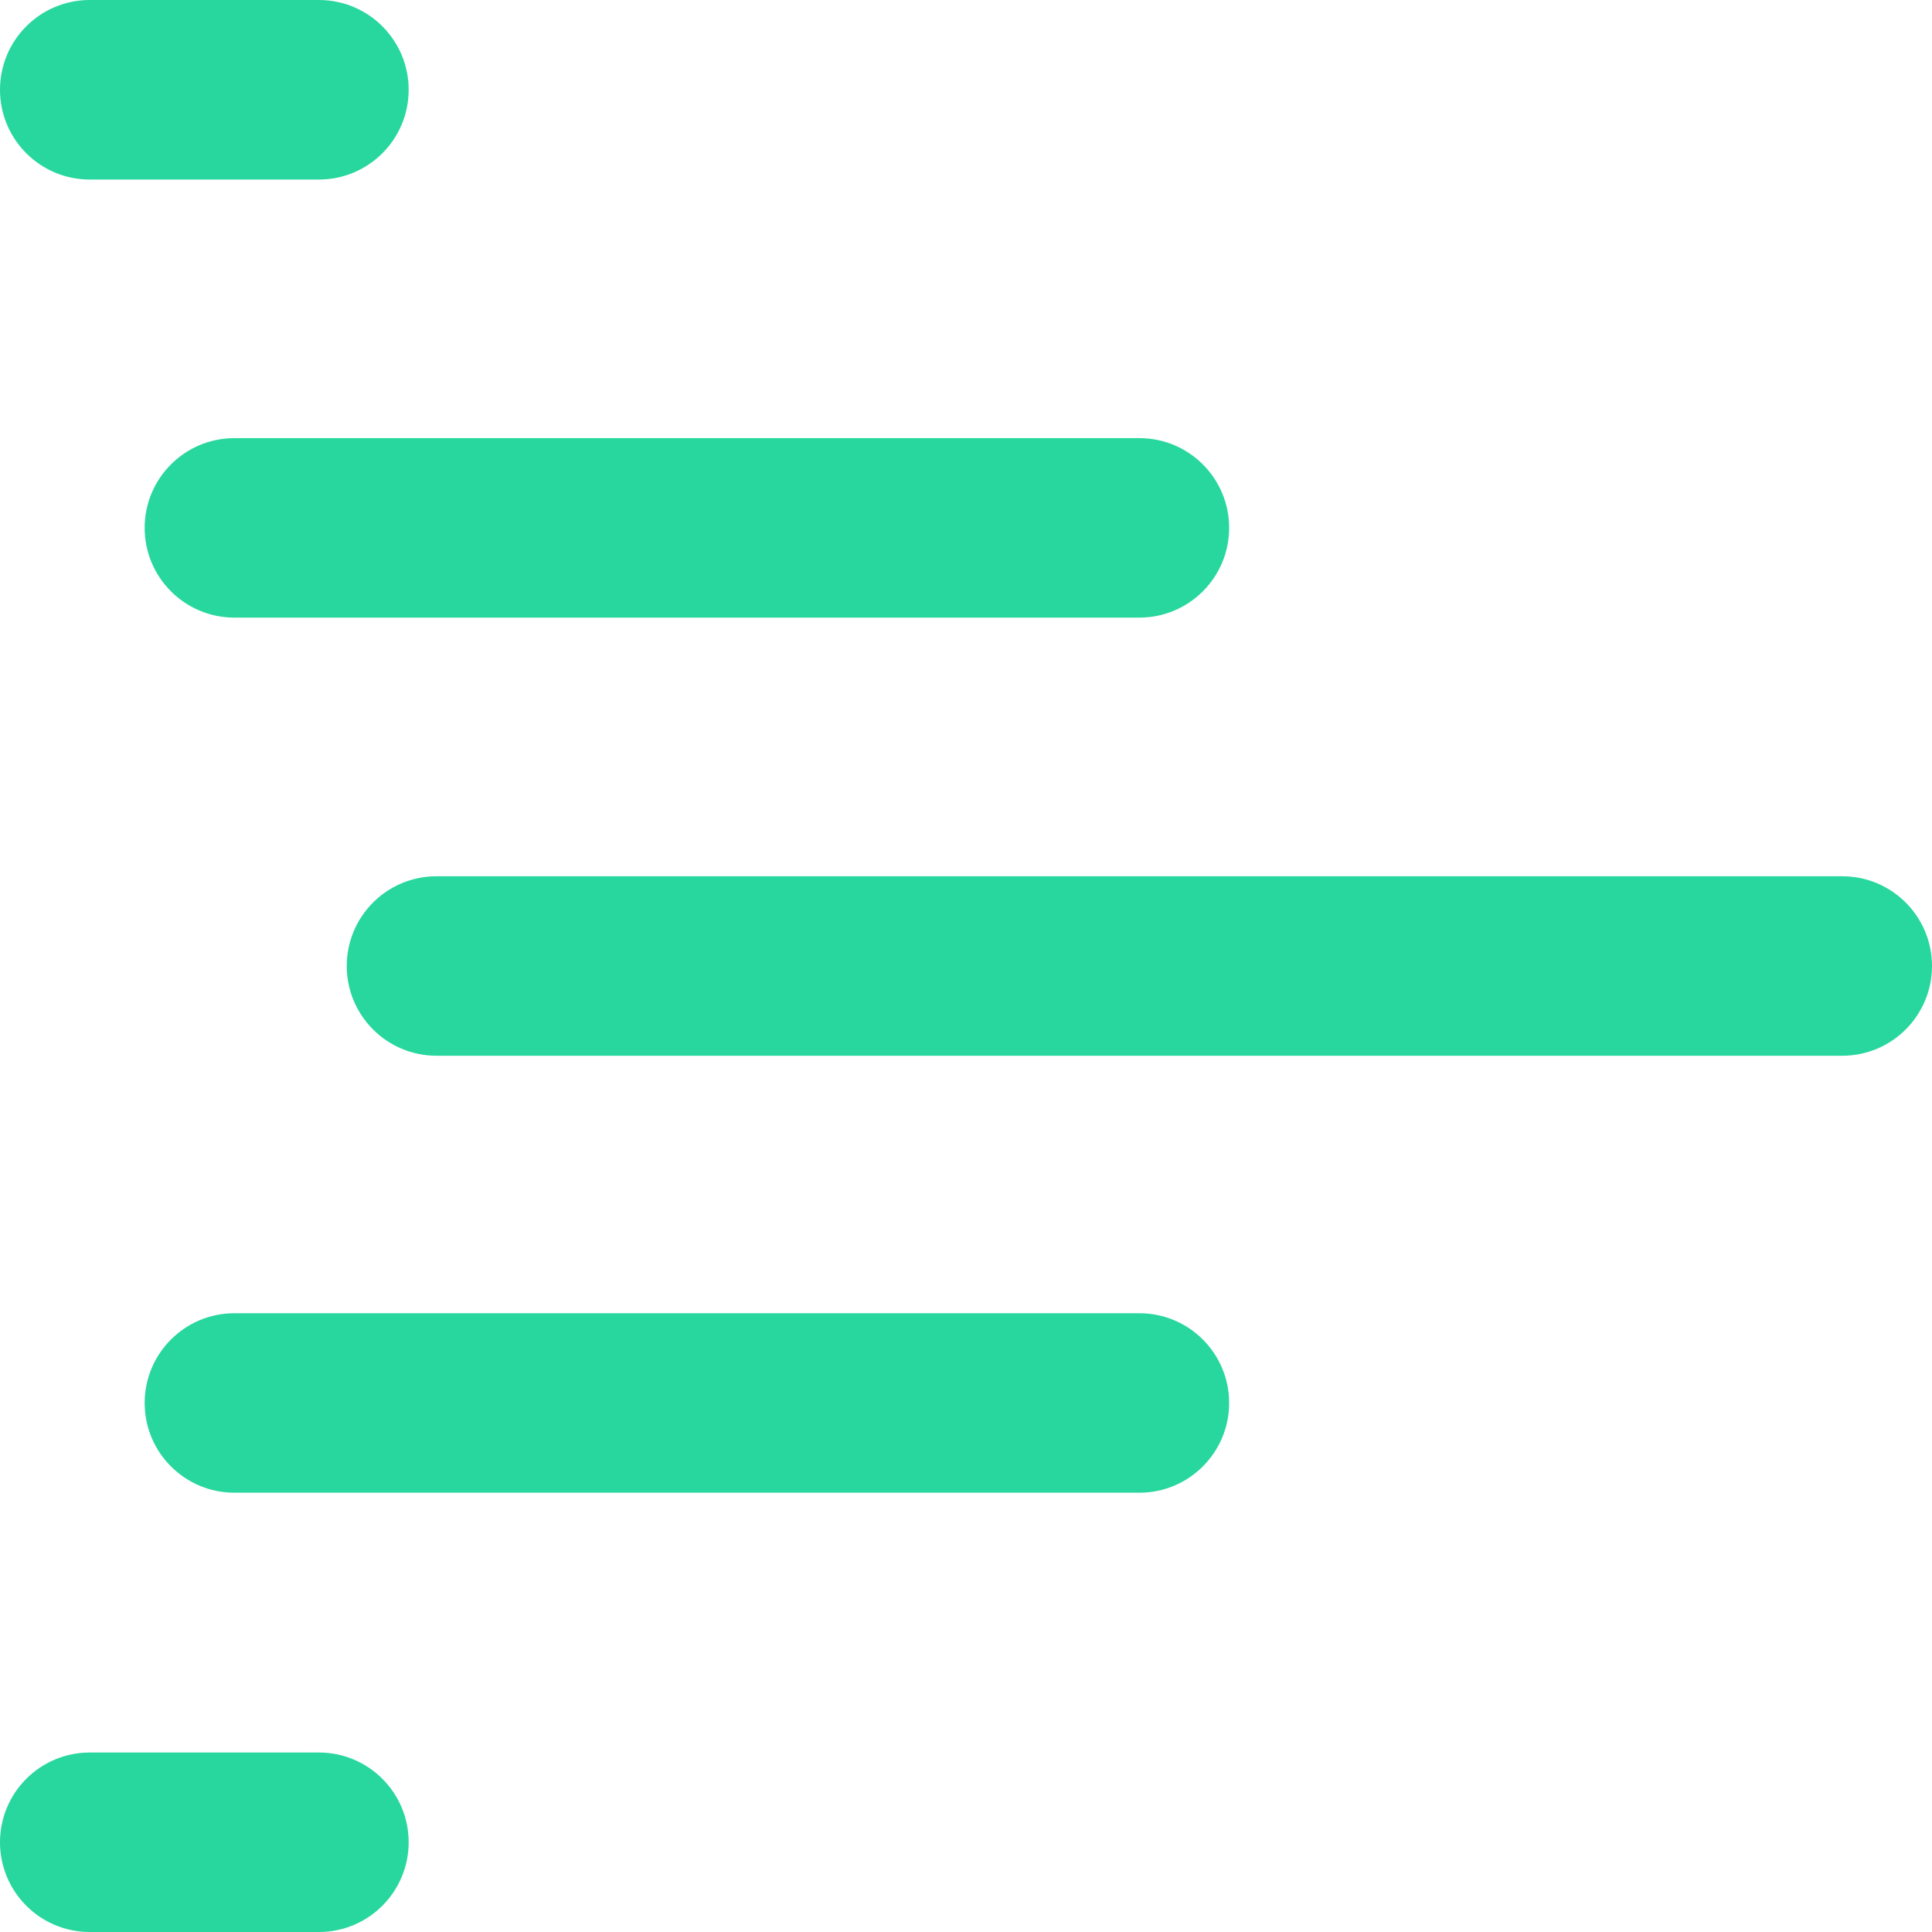
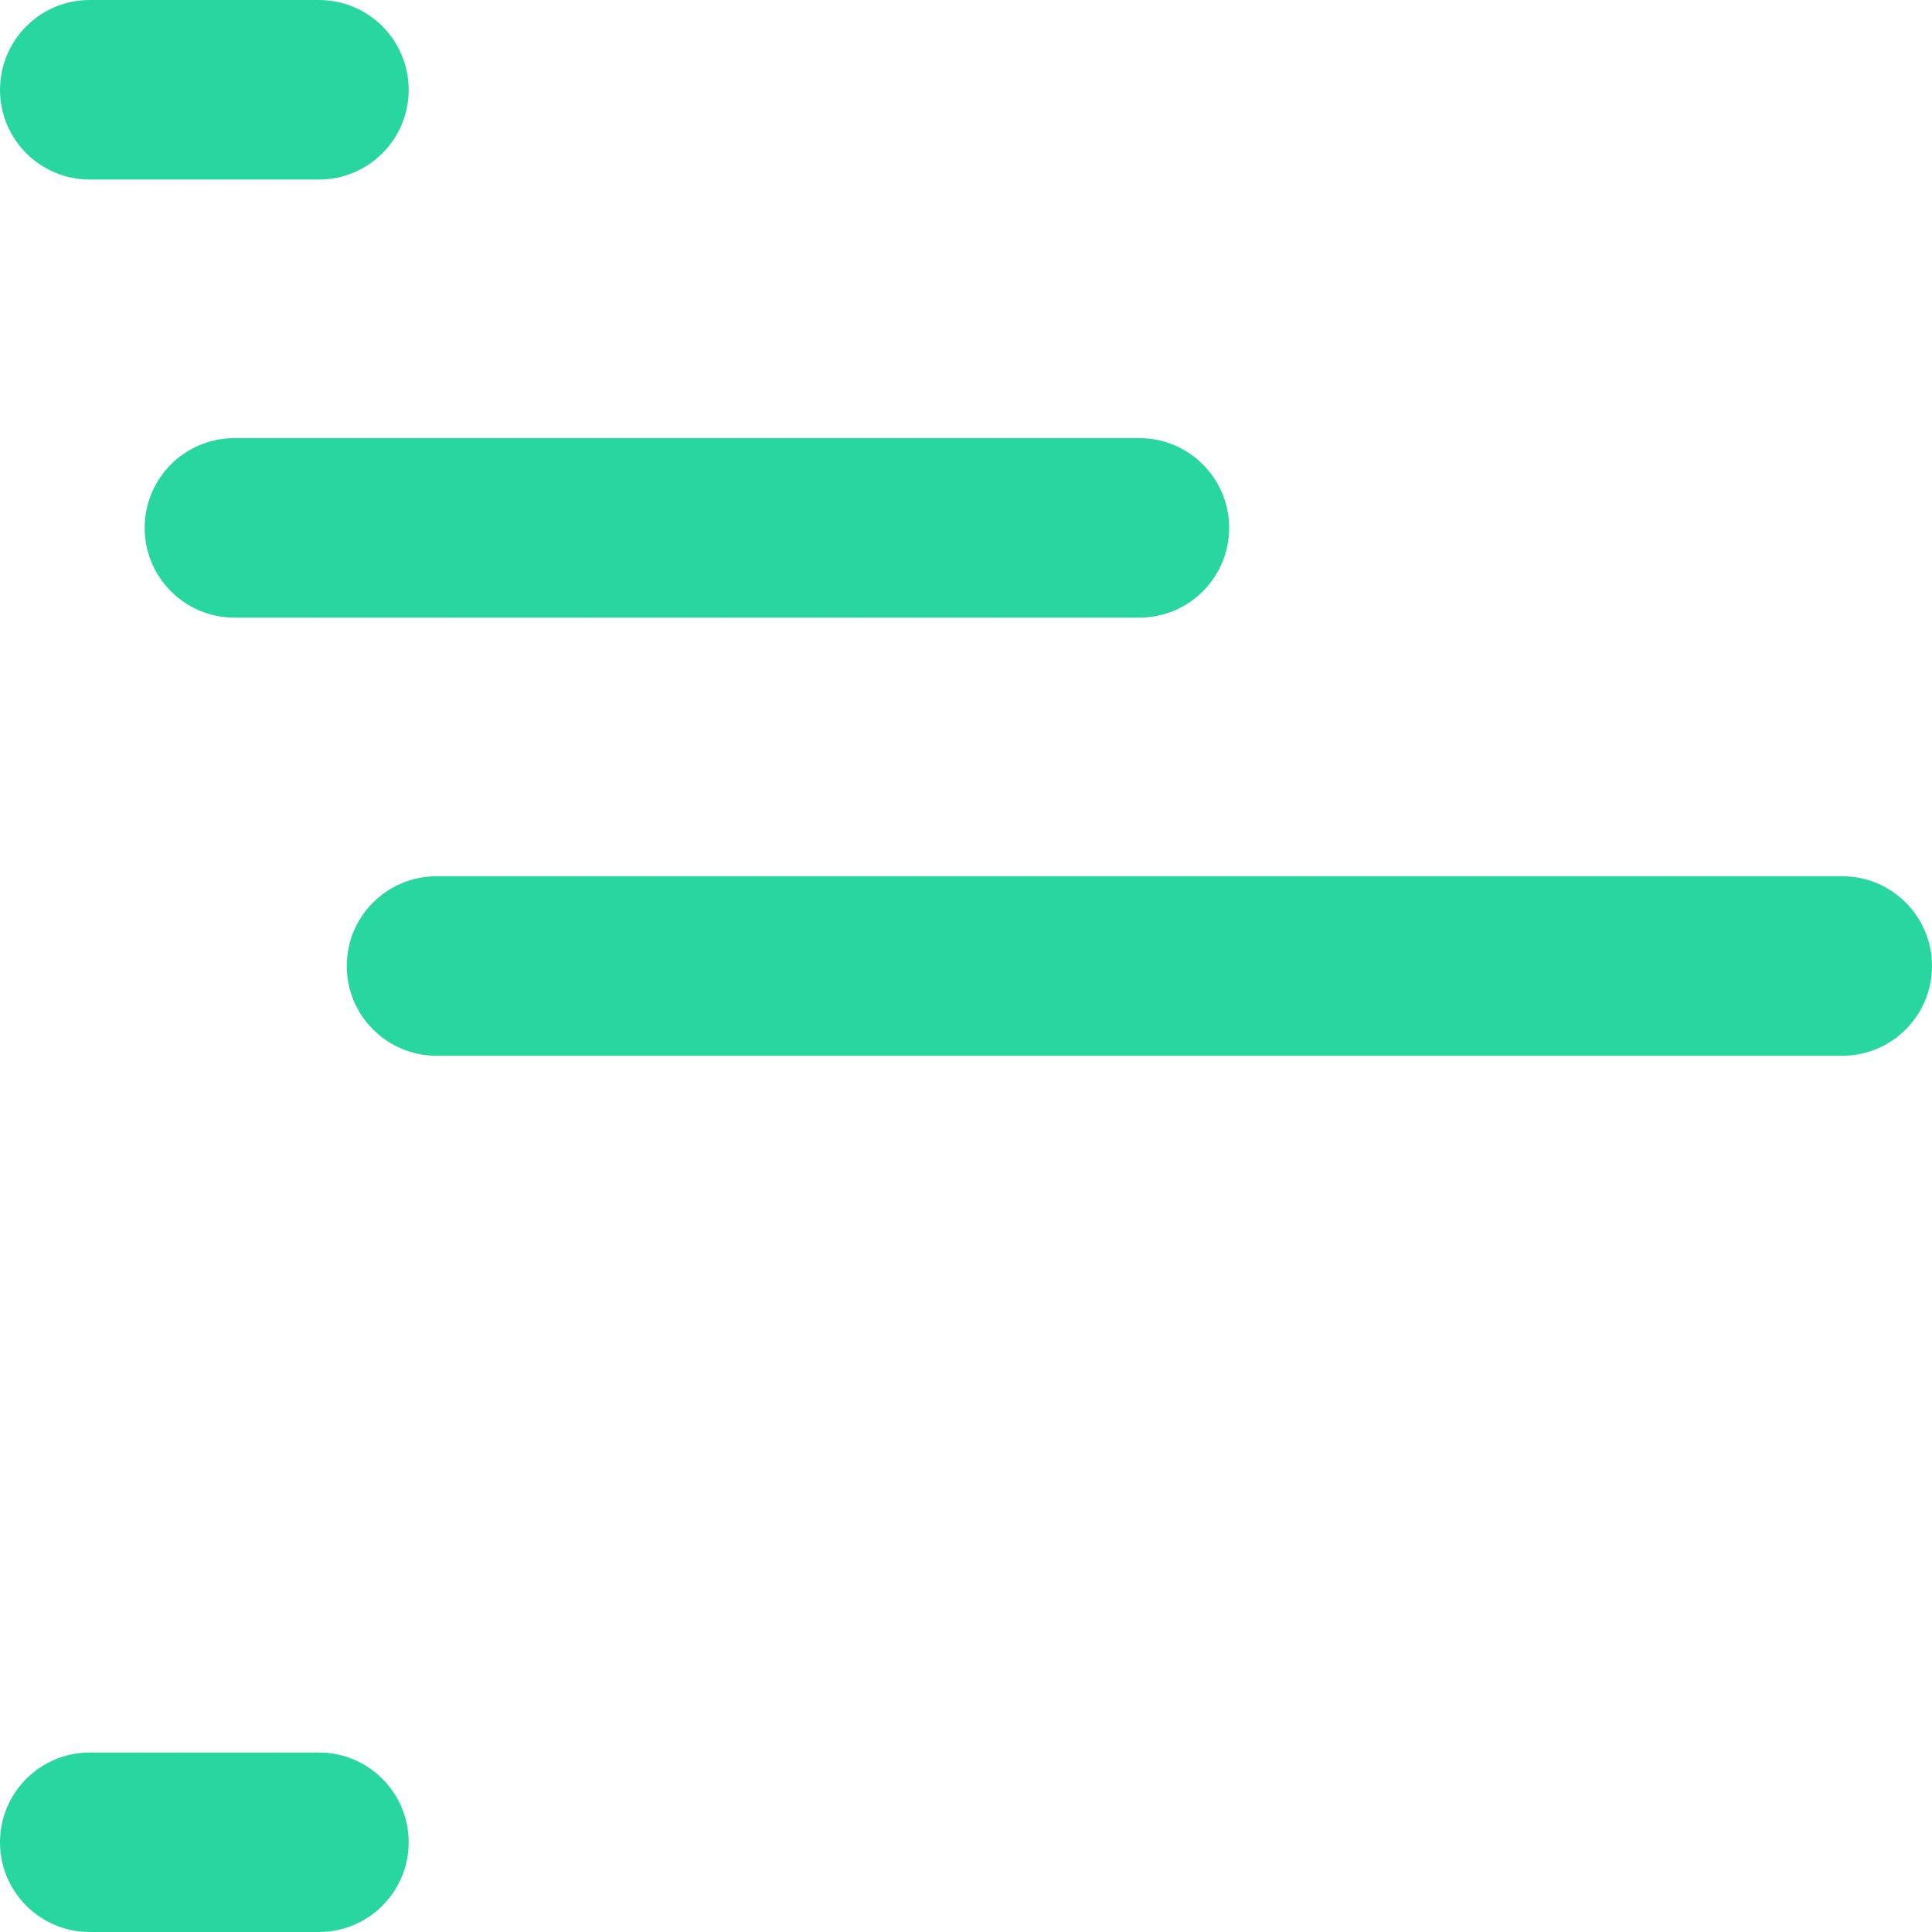
<svg xmlns="http://www.w3.org/2000/svg" id="Layer_2" data-name="Layer 2" viewBox="0 0 40 40">
  <defs>
    <style>
      .cls-1 {
        fill: #27d79d;
      }
    </style>
  </defs>
  <path class="cls-1" d="M38.143,21.858H9.037c-1.026,0-1.858-.832-1.858-1.858s.832-1.858,1.858-1.858h29.105c1.026,0,1.858.832,1.858,1.858s-.832,1.858-1.858,1.858Z" />
  <path class="cls-1" d="M23.59,12.787H4.853c-1.026,0-1.858-.832-1.858-1.858s.832-1.858,1.858-1.858h18.737c1.026,0,1.858.832,1.858,1.858s-.832,1.858-1.858,1.858Z" />
  <path class="cls-1" d="M6.603,3.717H1.857C.831,3.717,0,2.885,0,1.859S.831,0,1.857,0h4.745C7.629,0,8.461.832,8.461,1.859s-.832,1.858-1.858,1.858Z" />
  <path class="cls-1" d="M6.603,40H1.857C.831,40,0,39.168,0,38.142s.832-1.858,1.858-1.858h4.745c1.026,0,1.858.832,1.858,1.858s-.832,1.858-1.858,1.858Z" />
-   <path class="cls-1" d="M23.59,30.905H4.853c-1.026,0-1.858-.832-1.858-1.858s.832-1.858,1.858-1.858h18.737c1.026,0,1.858.832,1.858,1.858s-.832,1.858-1.858,1.858Z" />
</svg>